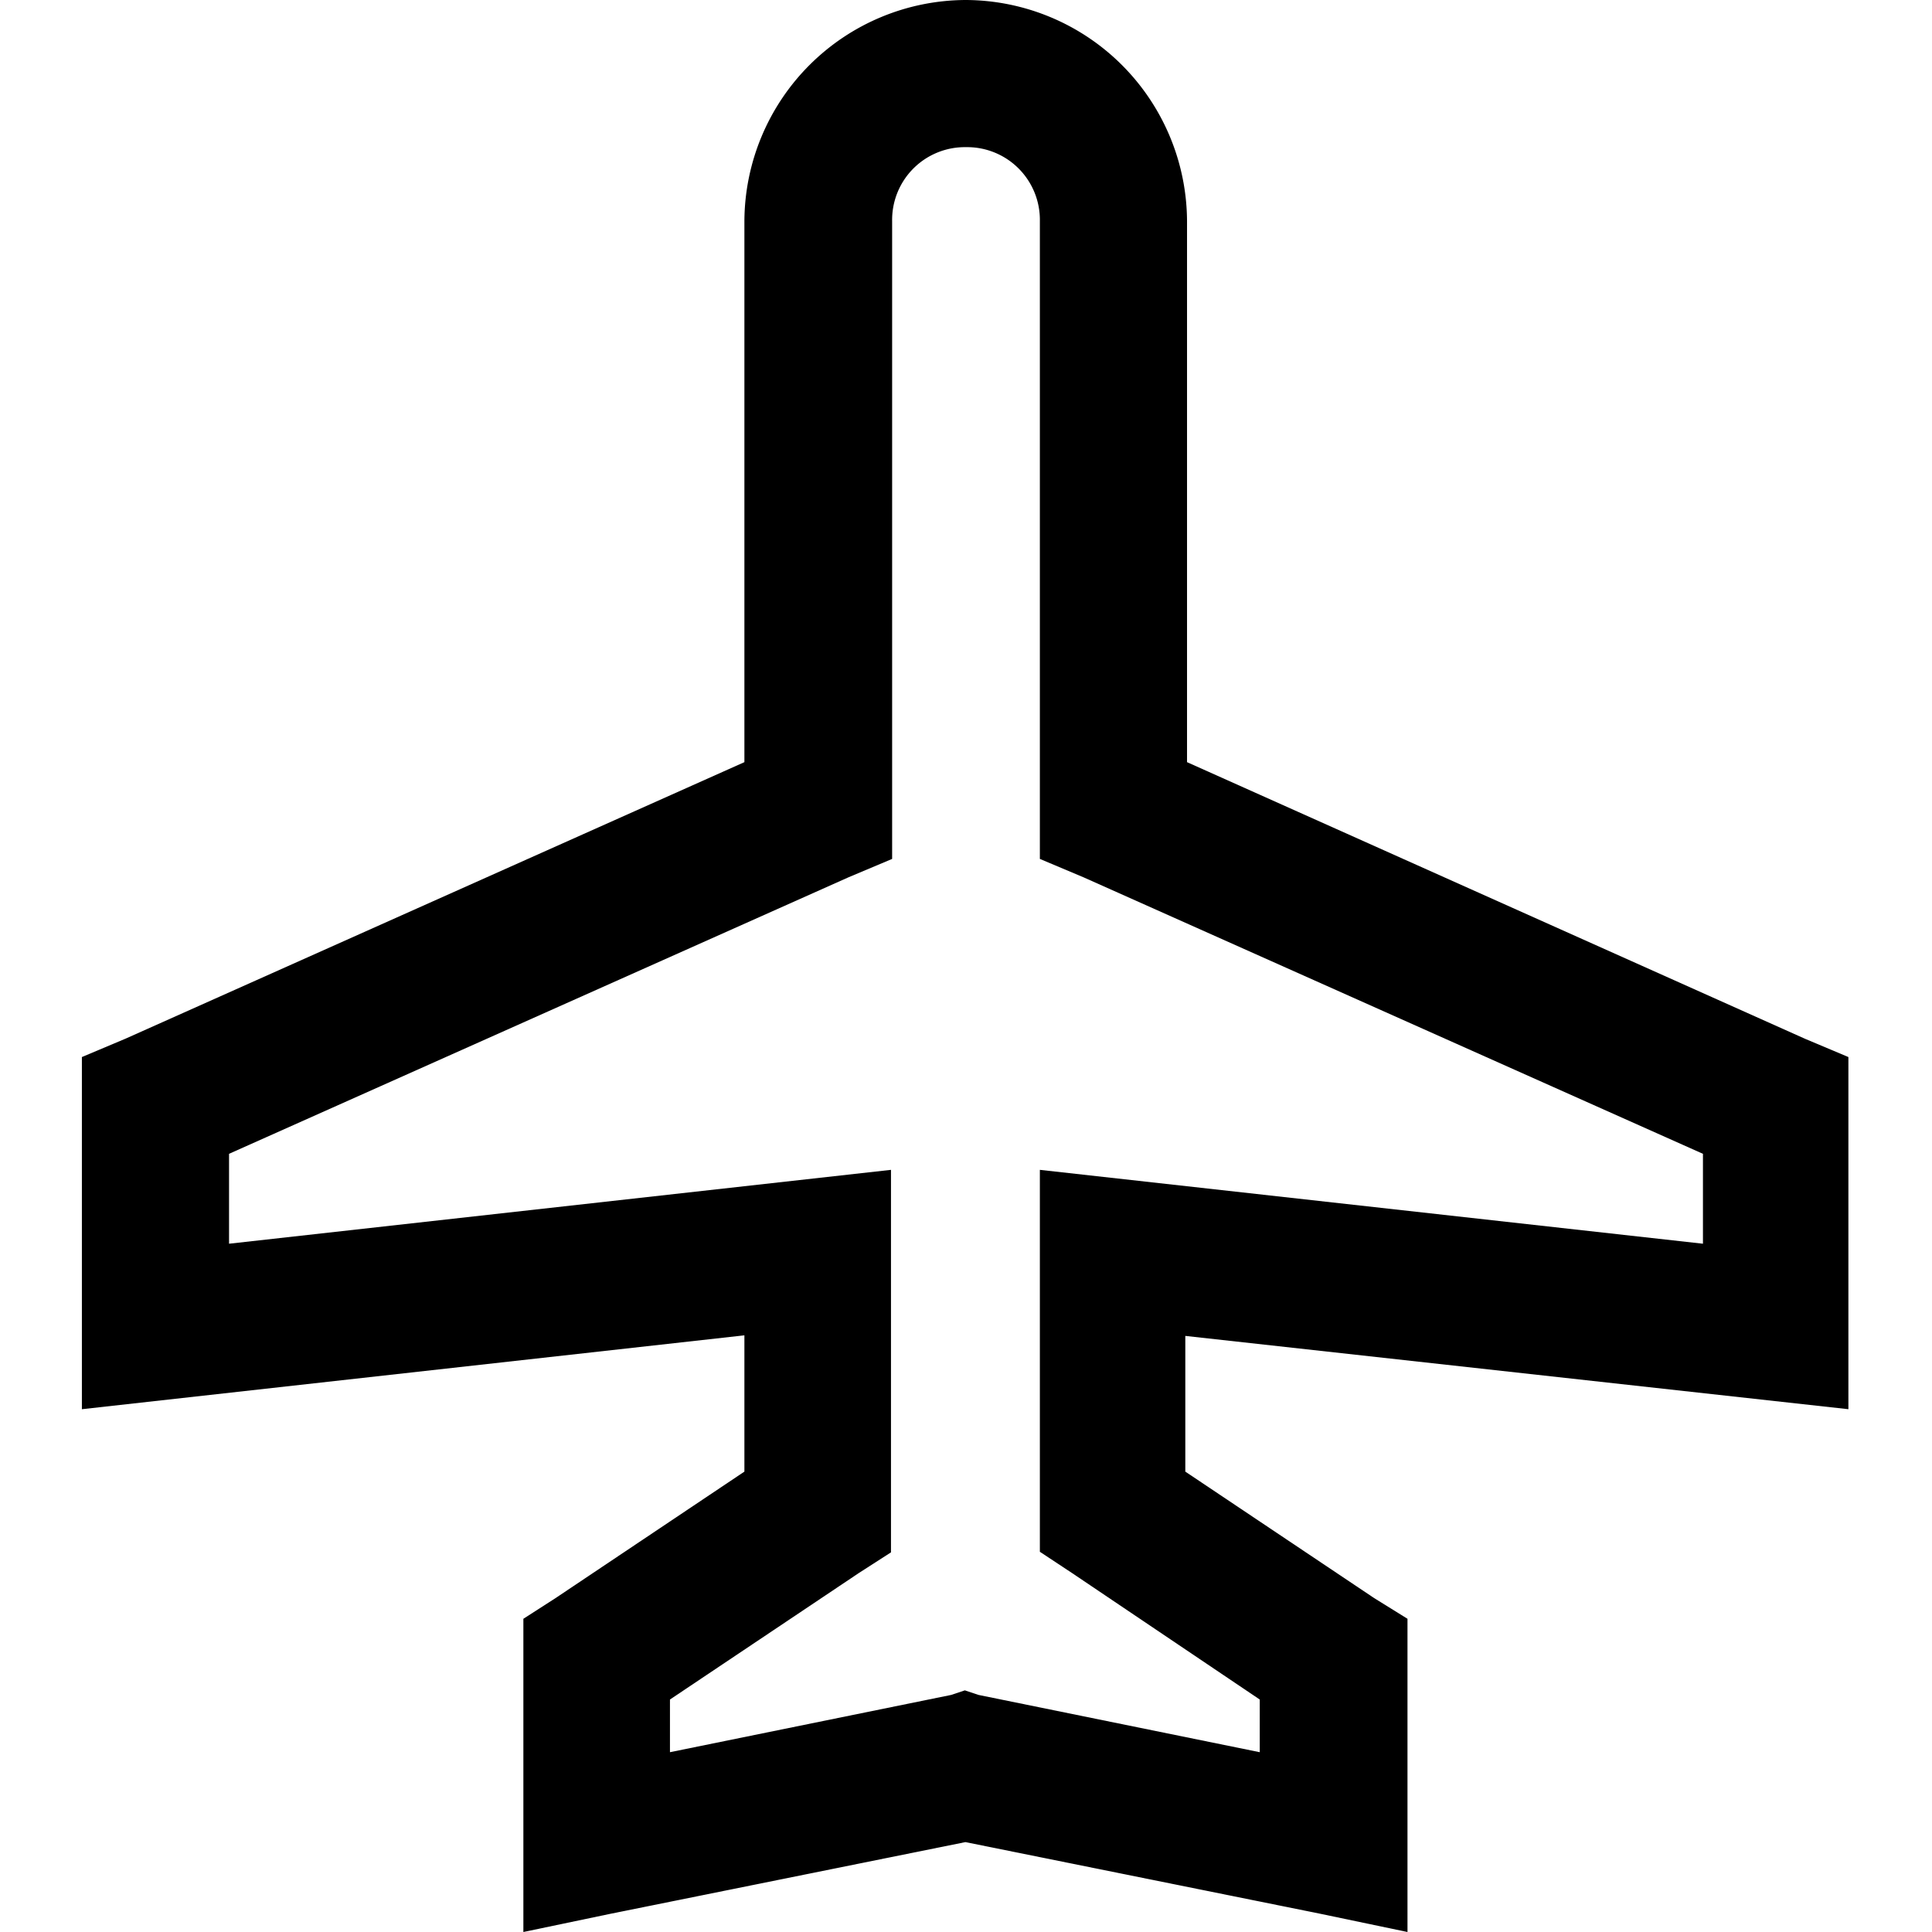
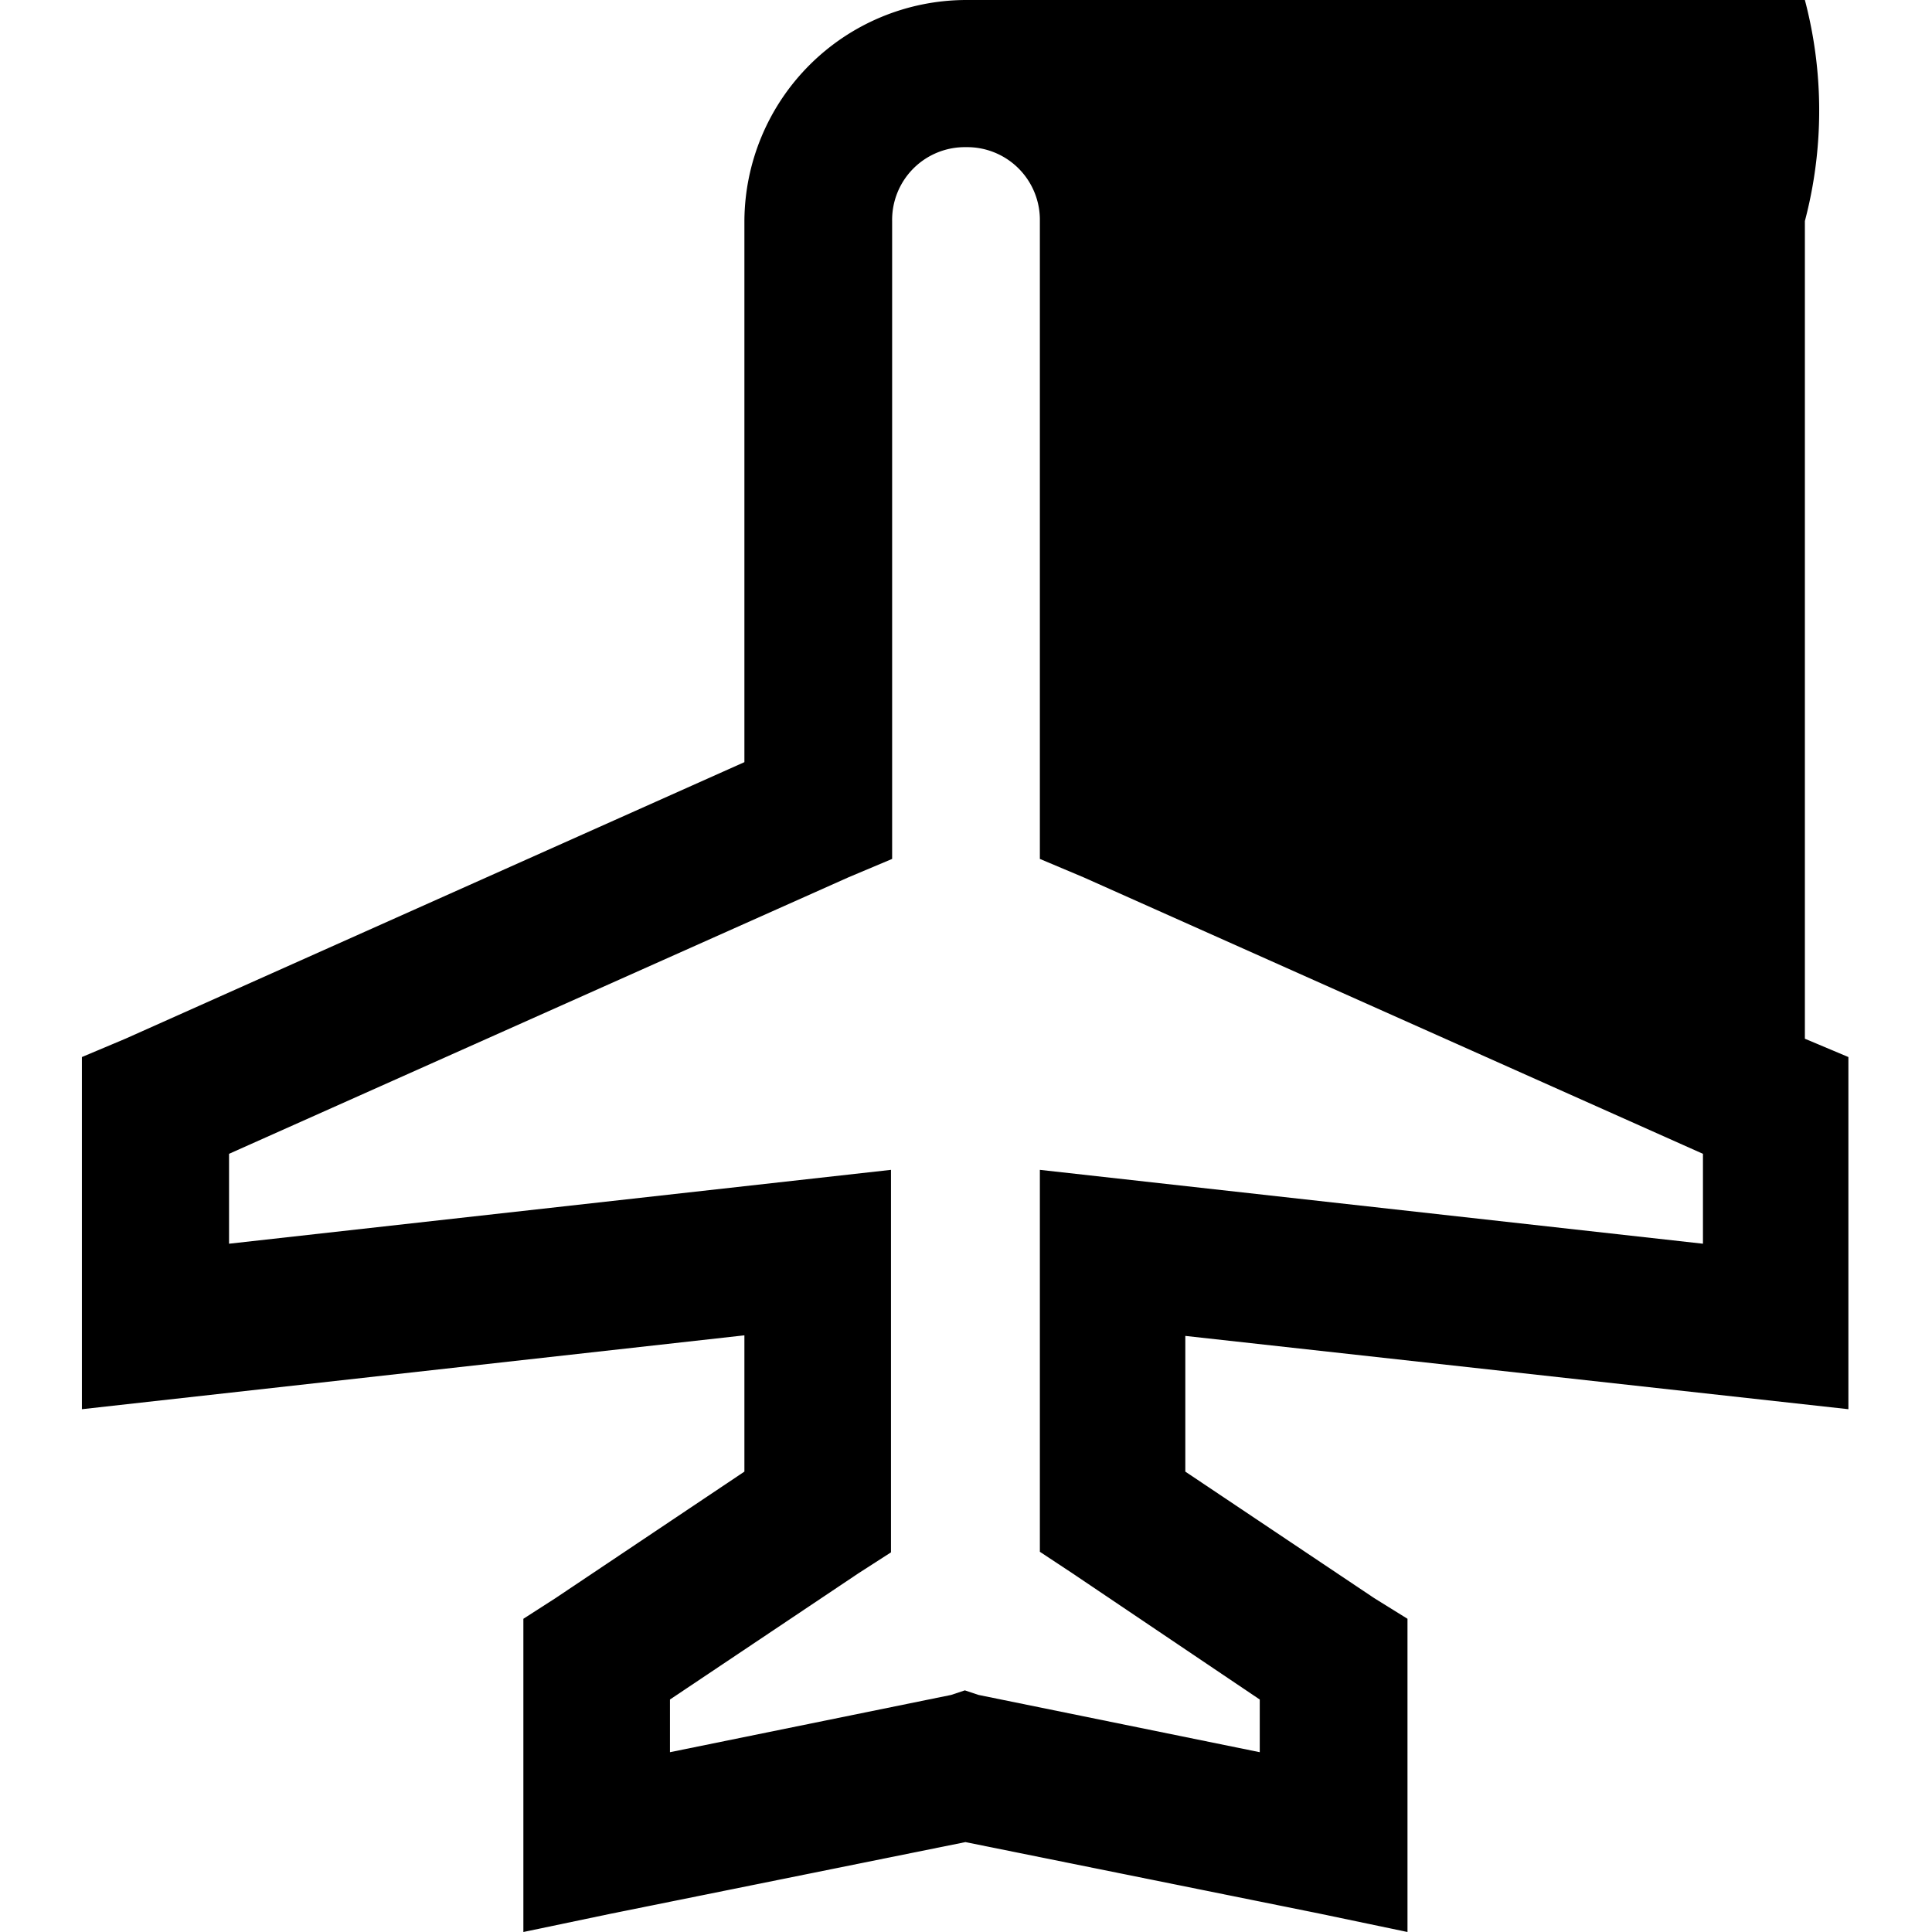
<svg xmlns="http://www.w3.org/2000/svg" viewBox="0 0 33.74 33.74">
  <defs>
    <style>.cls-1{fill:none;}</style>
  </defs>
  <g id="Ebene_2" data-name="Ebene 2">
    <g id="Ebene_1-2" data-name="Ebene 1">
-       <rect class="cls-1" width="33.74" height="33.74" />
-       <path d="M16.87,0A3.88,3.88,0,0,0,13,3.86v9.45L2.19,18.14l-.76.32v6.15L13,23.32V25.7l-3.3,2.21-.56.36v5.47l1.53-.32,6.19-1.25,6.19,1.25,1.53.32V28.27L24,27.91l-3.3-2.21V23.33l11.58,1.28V18.46l-.76-.32L20.73,13.31V3.86A3.88,3.88,0,0,0,16.87,0Zm0,2.57a1.27,1.27,0,0,1,1.29,1.29V15l.76.32,10.82,4.83v1.57L18.16,20.43V27.1l.56.37L22,29.68v.92l-4.91-1-.24-.08-.24.08-4.91,1v-.92L15,27.47l.56-.36V20.43L4,21.72V20.15l10.82-4.83.76-.32V3.86A1.27,1.27,0,0,1,16.87,2.57Z" />
+       <path d="M16.87,0A3.88,3.88,0,0,0,13,3.86v9.45L2.19,18.14l-.76.32v6.15L13,23.32V25.7l-3.3,2.21-.56.36v5.47l1.53-.32,6.19-1.25,6.19,1.25,1.53.32V28.27L24,27.91l-3.3-2.21V23.33l11.58,1.28V18.46l-.76-.32V3.86A3.88,3.88,0,0,0,16.87,0Zm0,2.57a1.27,1.27,0,0,1,1.29,1.29V15l.76.32,10.82,4.83v1.57L18.16,20.43V27.1l.56.37L22,29.68v.92l-4.91-1-.24-.08-.24.08-4.91,1v-.92L15,27.47l.56-.36V20.43L4,21.72V20.15l10.82-4.83.76-.32V3.86A1.27,1.27,0,0,1,16.87,2.57Z" />
    </g>
  </g>
</svg>